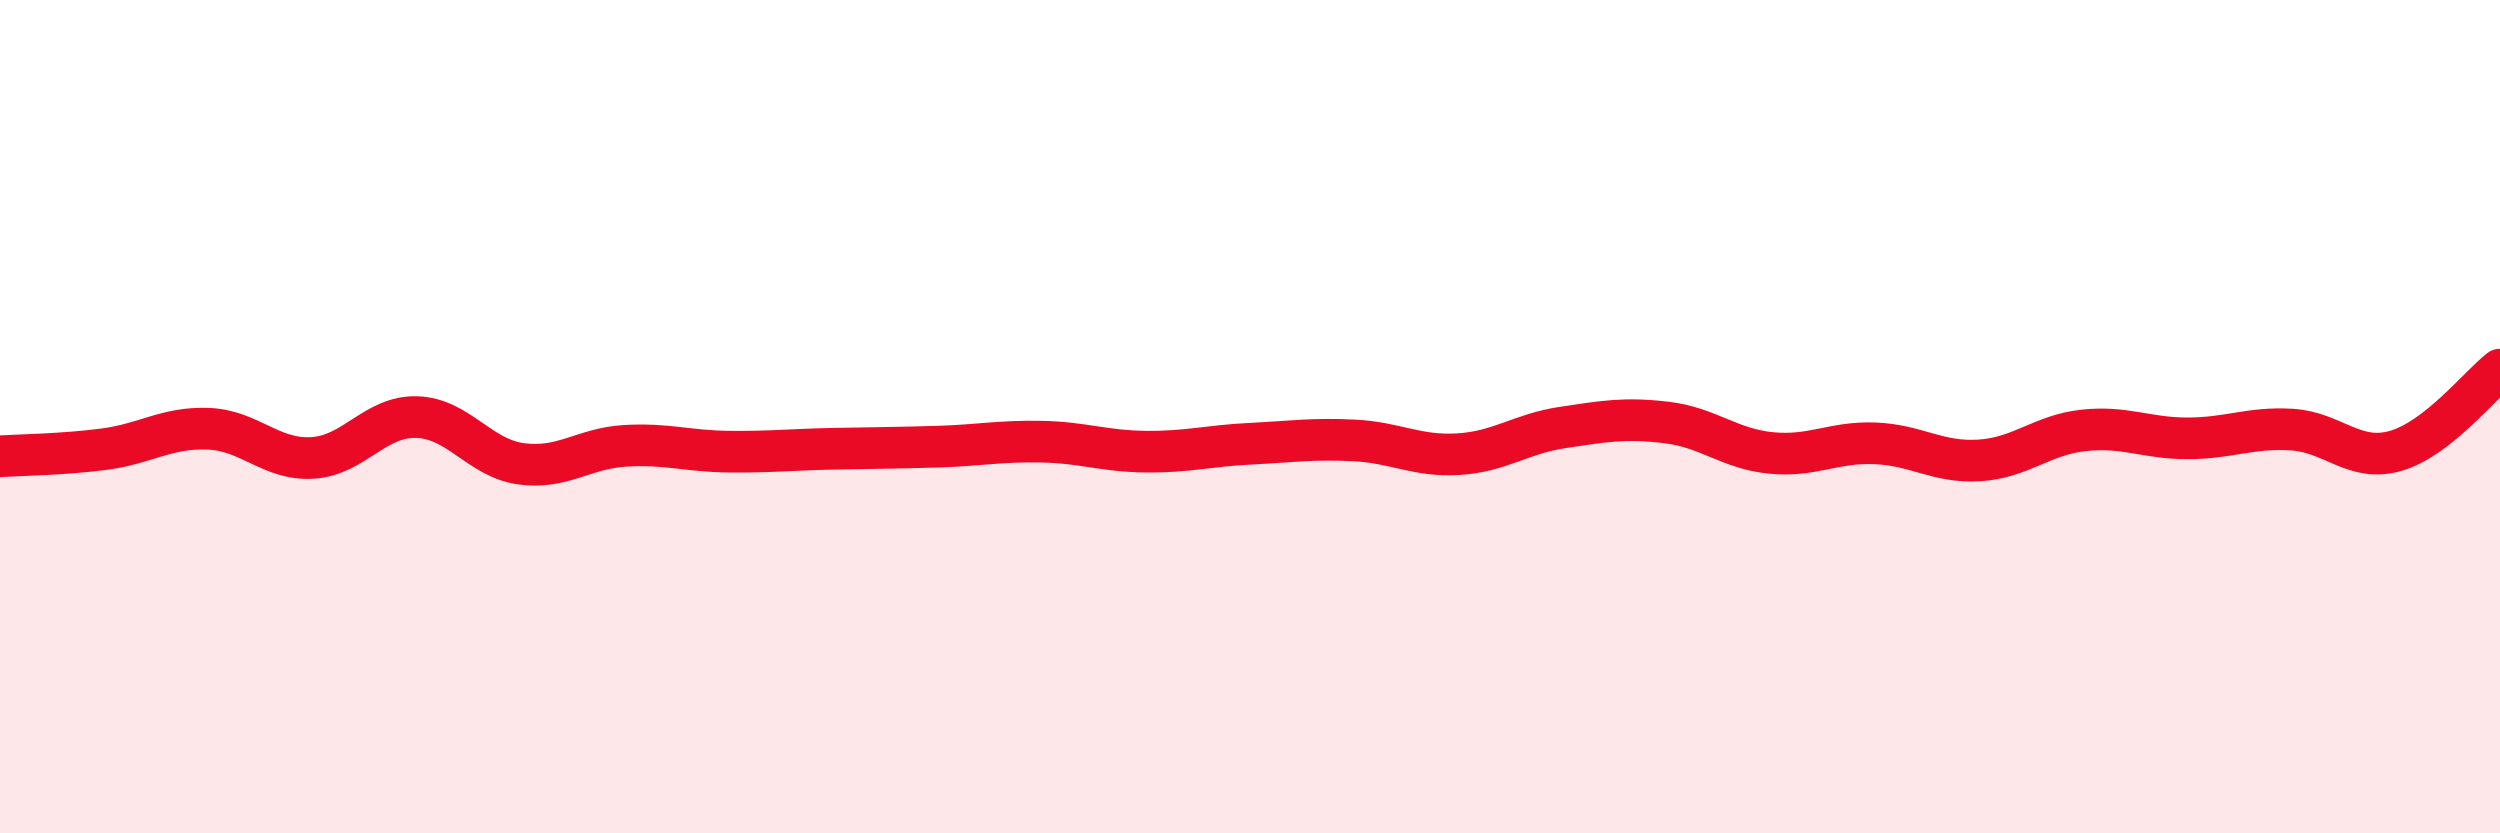
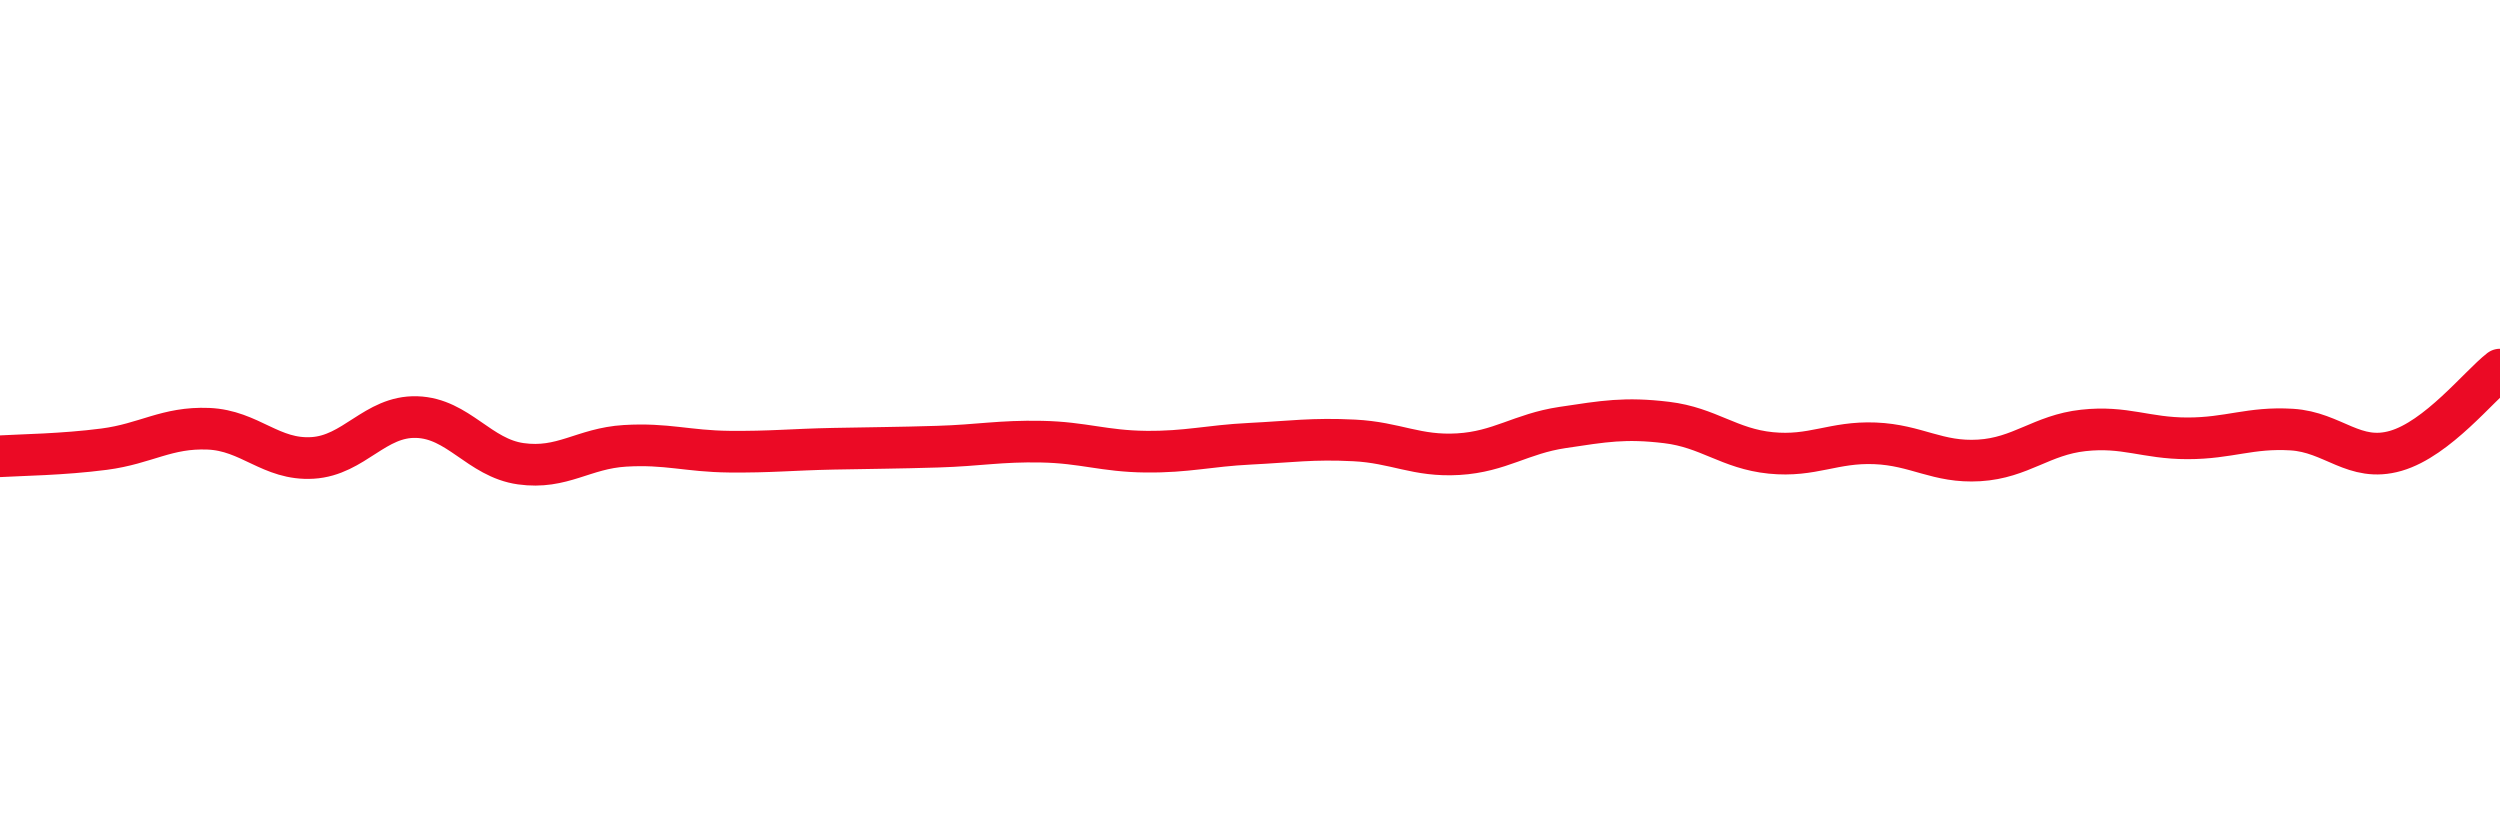
<svg xmlns="http://www.w3.org/2000/svg" width="60" height="20" viewBox="0 0 60 20">
-   <path d="M 0,10.95 C 0.5,10.92 1.5,10.91 2.5,10.78 C 3.5,10.65 4,10.25 5,10.29 C 6,10.33 6.5,11.05 7.5,10.99 C 8.5,10.93 9,9.98 10,10.01 C 11,10.04 11.5,10.99 12.5,11.13 C 13.5,11.27 14,10.76 15,10.7 C 16,10.64 16.5,10.83 17.5,10.84 C 18.5,10.85 19,10.79 20,10.77 C 21,10.75 21.5,10.75 22.5,10.72 C 23.5,10.69 24,10.58 25,10.6 C 26,10.62 26.5,10.83 27.5,10.84 C 28.5,10.85 29,10.7 30,10.65 C 31,10.6 31.5,10.52 32.5,10.57 C 33.5,10.62 34,10.96 35,10.9 C 36,10.84 36.5,10.41 37.5,10.26 C 38.5,10.11 39,10.02 40,10.14 C 41,10.26 41.5,10.77 42.5,10.87 C 43.5,10.97 44,10.6 45,10.64 C 46,10.68 46.5,11.11 47.5,11.05 C 48.5,10.99 49,10.44 50,10.33 C 51,10.22 51.5,10.52 52.5,10.52 C 53.5,10.52 54,10.25 55,10.31 C 56,10.37 56.5,11.11 57.5,10.82 C 58.5,10.53 59.5,9.26 60,8.87L60 20L0 20Z" fill="#EB0A25" opacity="0.1" stroke-linecap="round" stroke-linejoin="round" />
  <path d="M 0,10.95 C 0.5,10.92 1.5,10.91 2.5,10.78 C 3.5,10.65 4,10.25 5,10.29 C 6,10.33 6.5,11.05 7.5,10.99 C 8.5,10.93 9,9.98 10,10.01 C 11,10.04 11.5,10.99 12.5,11.13 C 13.5,11.27 14,10.76 15,10.7 C 16,10.64 16.5,10.83 17.5,10.84 C 18.5,10.85 19,10.79 20,10.77 C 21,10.75 21.5,10.75 22.5,10.72 C 23.5,10.69 24,10.58 25,10.6 C 26,10.62 26.5,10.83 27.5,10.84 C 28.5,10.85 29,10.7 30,10.65 C 31,10.6 31.5,10.52 32.5,10.57 C 33.5,10.62 34,10.96 35,10.9 C 36,10.84 36.5,10.41 37.5,10.26 C 38.5,10.11 39,10.02 40,10.14 C 41,10.26 41.5,10.77 42.5,10.87 C 43.5,10.97 44,10.6 45,10.64 C 46,10.68 46.5,11.11 47.5,11.05 C 48.5,10.99 49,10.44 50,10.33 C 51,10.22 51.5,10.52 52.5,10.52 C 53.5,10.52 54,10.25 55,10.31 C 56,10.37 56.5,11.11 57.5,10.82 C 58.5,10.53 59.5,9.26 60,8.87" stroke="#EB0A25" stroke-width="1" fill="none" stroke-linecap="round" stroke-linejoin="round" />
</svg>